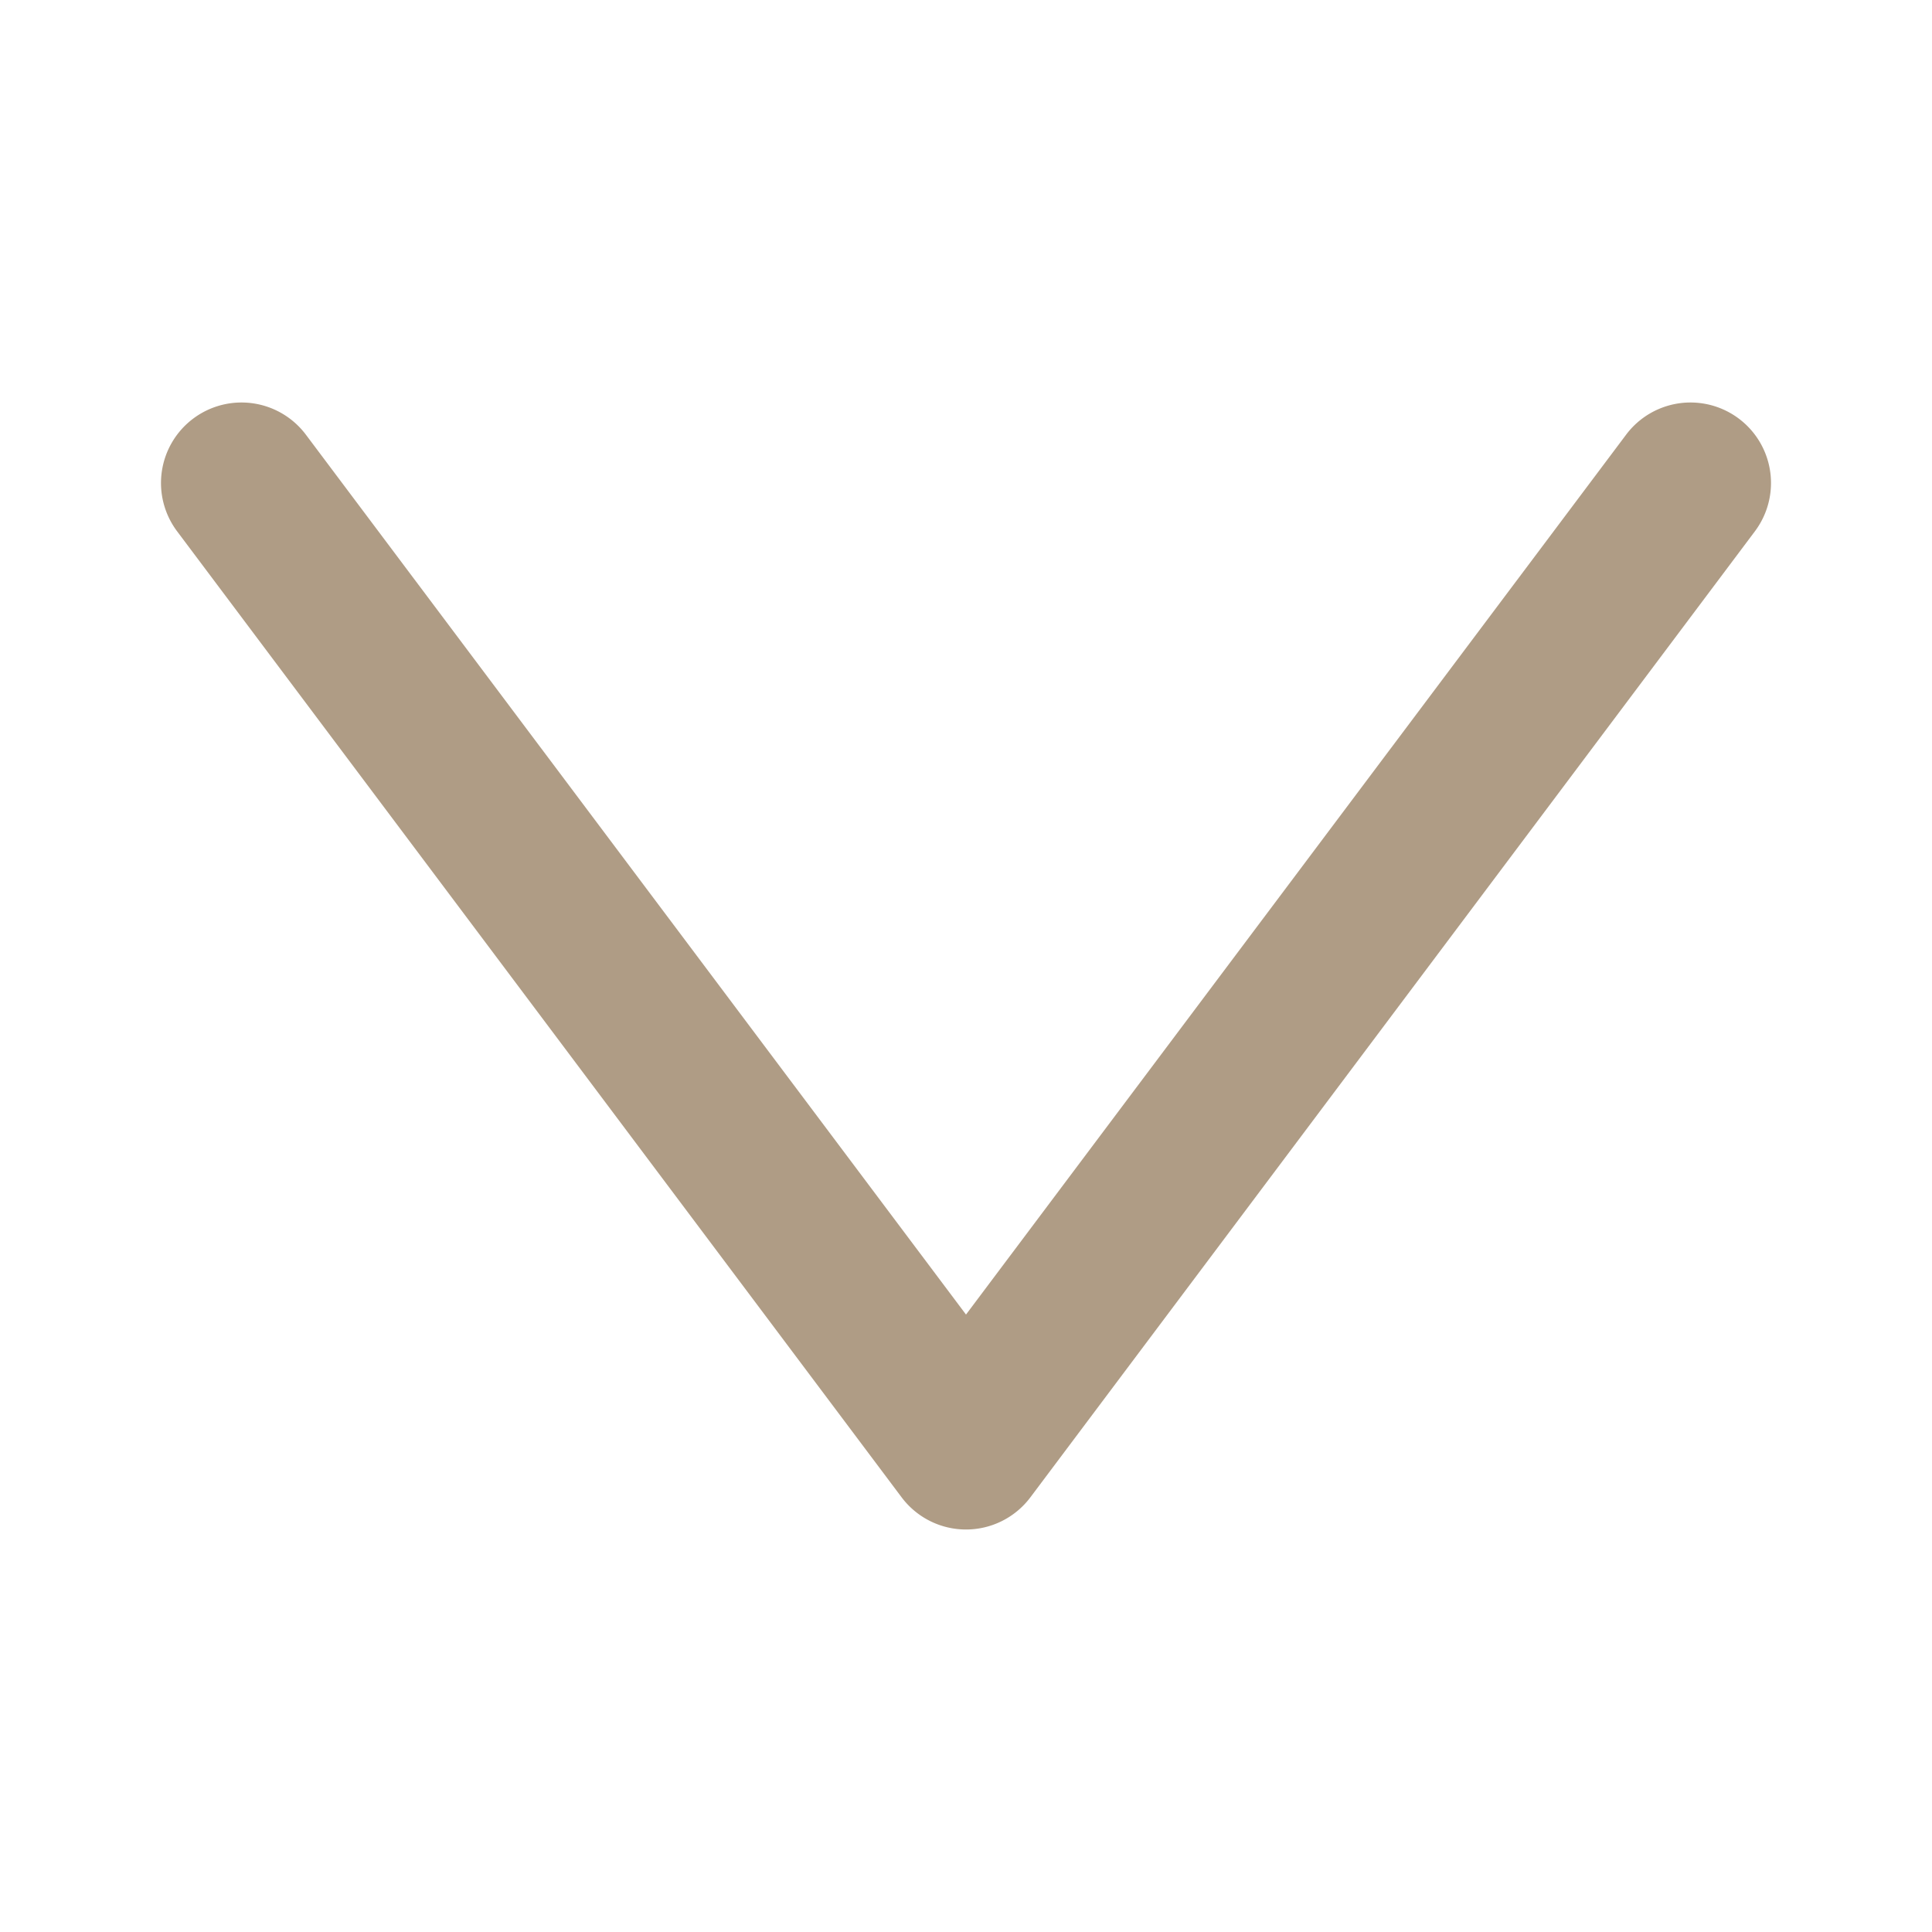
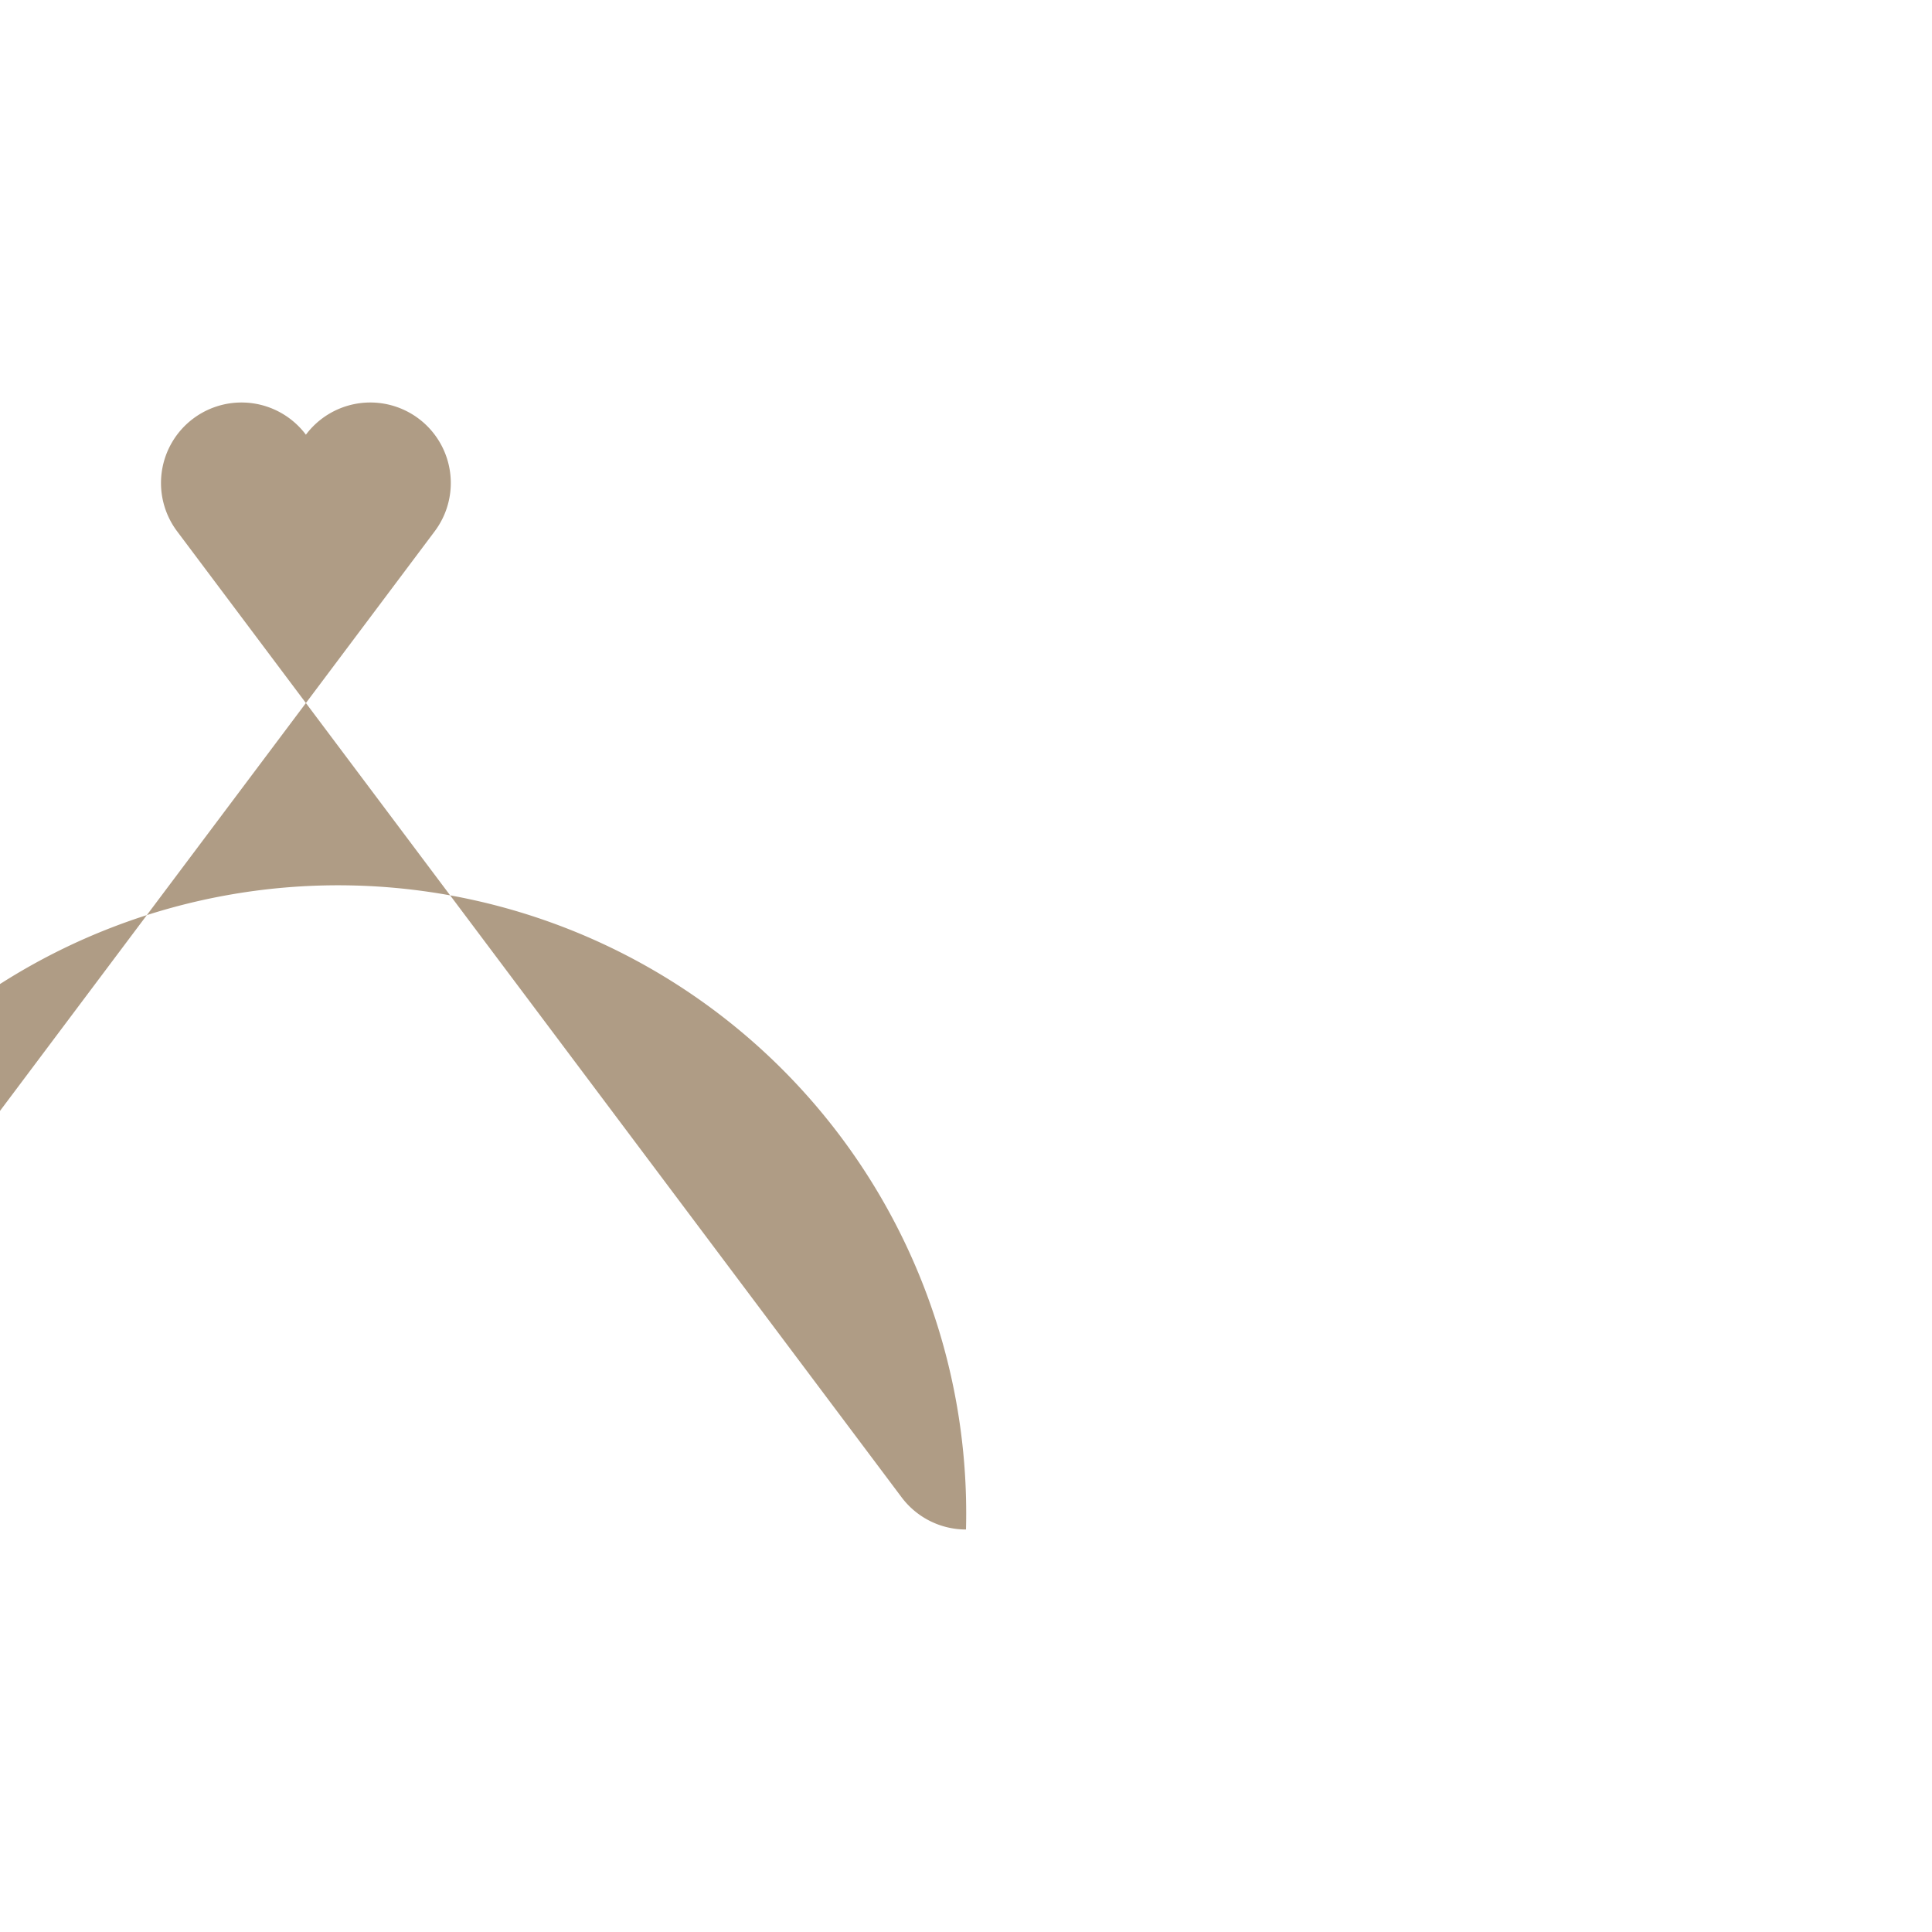
<svg xmlns="http://www.w3.org/2000/svg" fill="#AF9C85" width="800px" height="800px" viewBox="0 0 24.00 24.00" id="down-2" data-name="Flat Color" class="icon flat-color" stroke="#AF9C85" stroke-width="0">
  <g id="SVGRepo_bgCarrier" stroke-width="0" />
  <g id="SVGRepo_tracerCarrier" stroke-linecap="round" stroke-linejoin="round" />
  <g id="SVGRepo_iconCarrier">
-     <path id="primary" d="M12,19a1,1,0,0,1-.8-.4l-9-12A1,1,0,1,1,3.8,5.4L12,16.33,20.2,5.4a1,1,0,1,1,1.6,1.2l-9,12A1,1,0,0,1,12,19Z" style="fill: #AF9C85;" />
+     <path id="primary" d="M12,19a1,1,0,0,1-.8-.4l-9-12A1,1,0,1,1,3.8,5.4a1,1,0,1,1,1.6,1.2l-9,12A1,1,0,0,1,12,19Z" style="fill: #AF9C85;" />
  </g>
</svg>